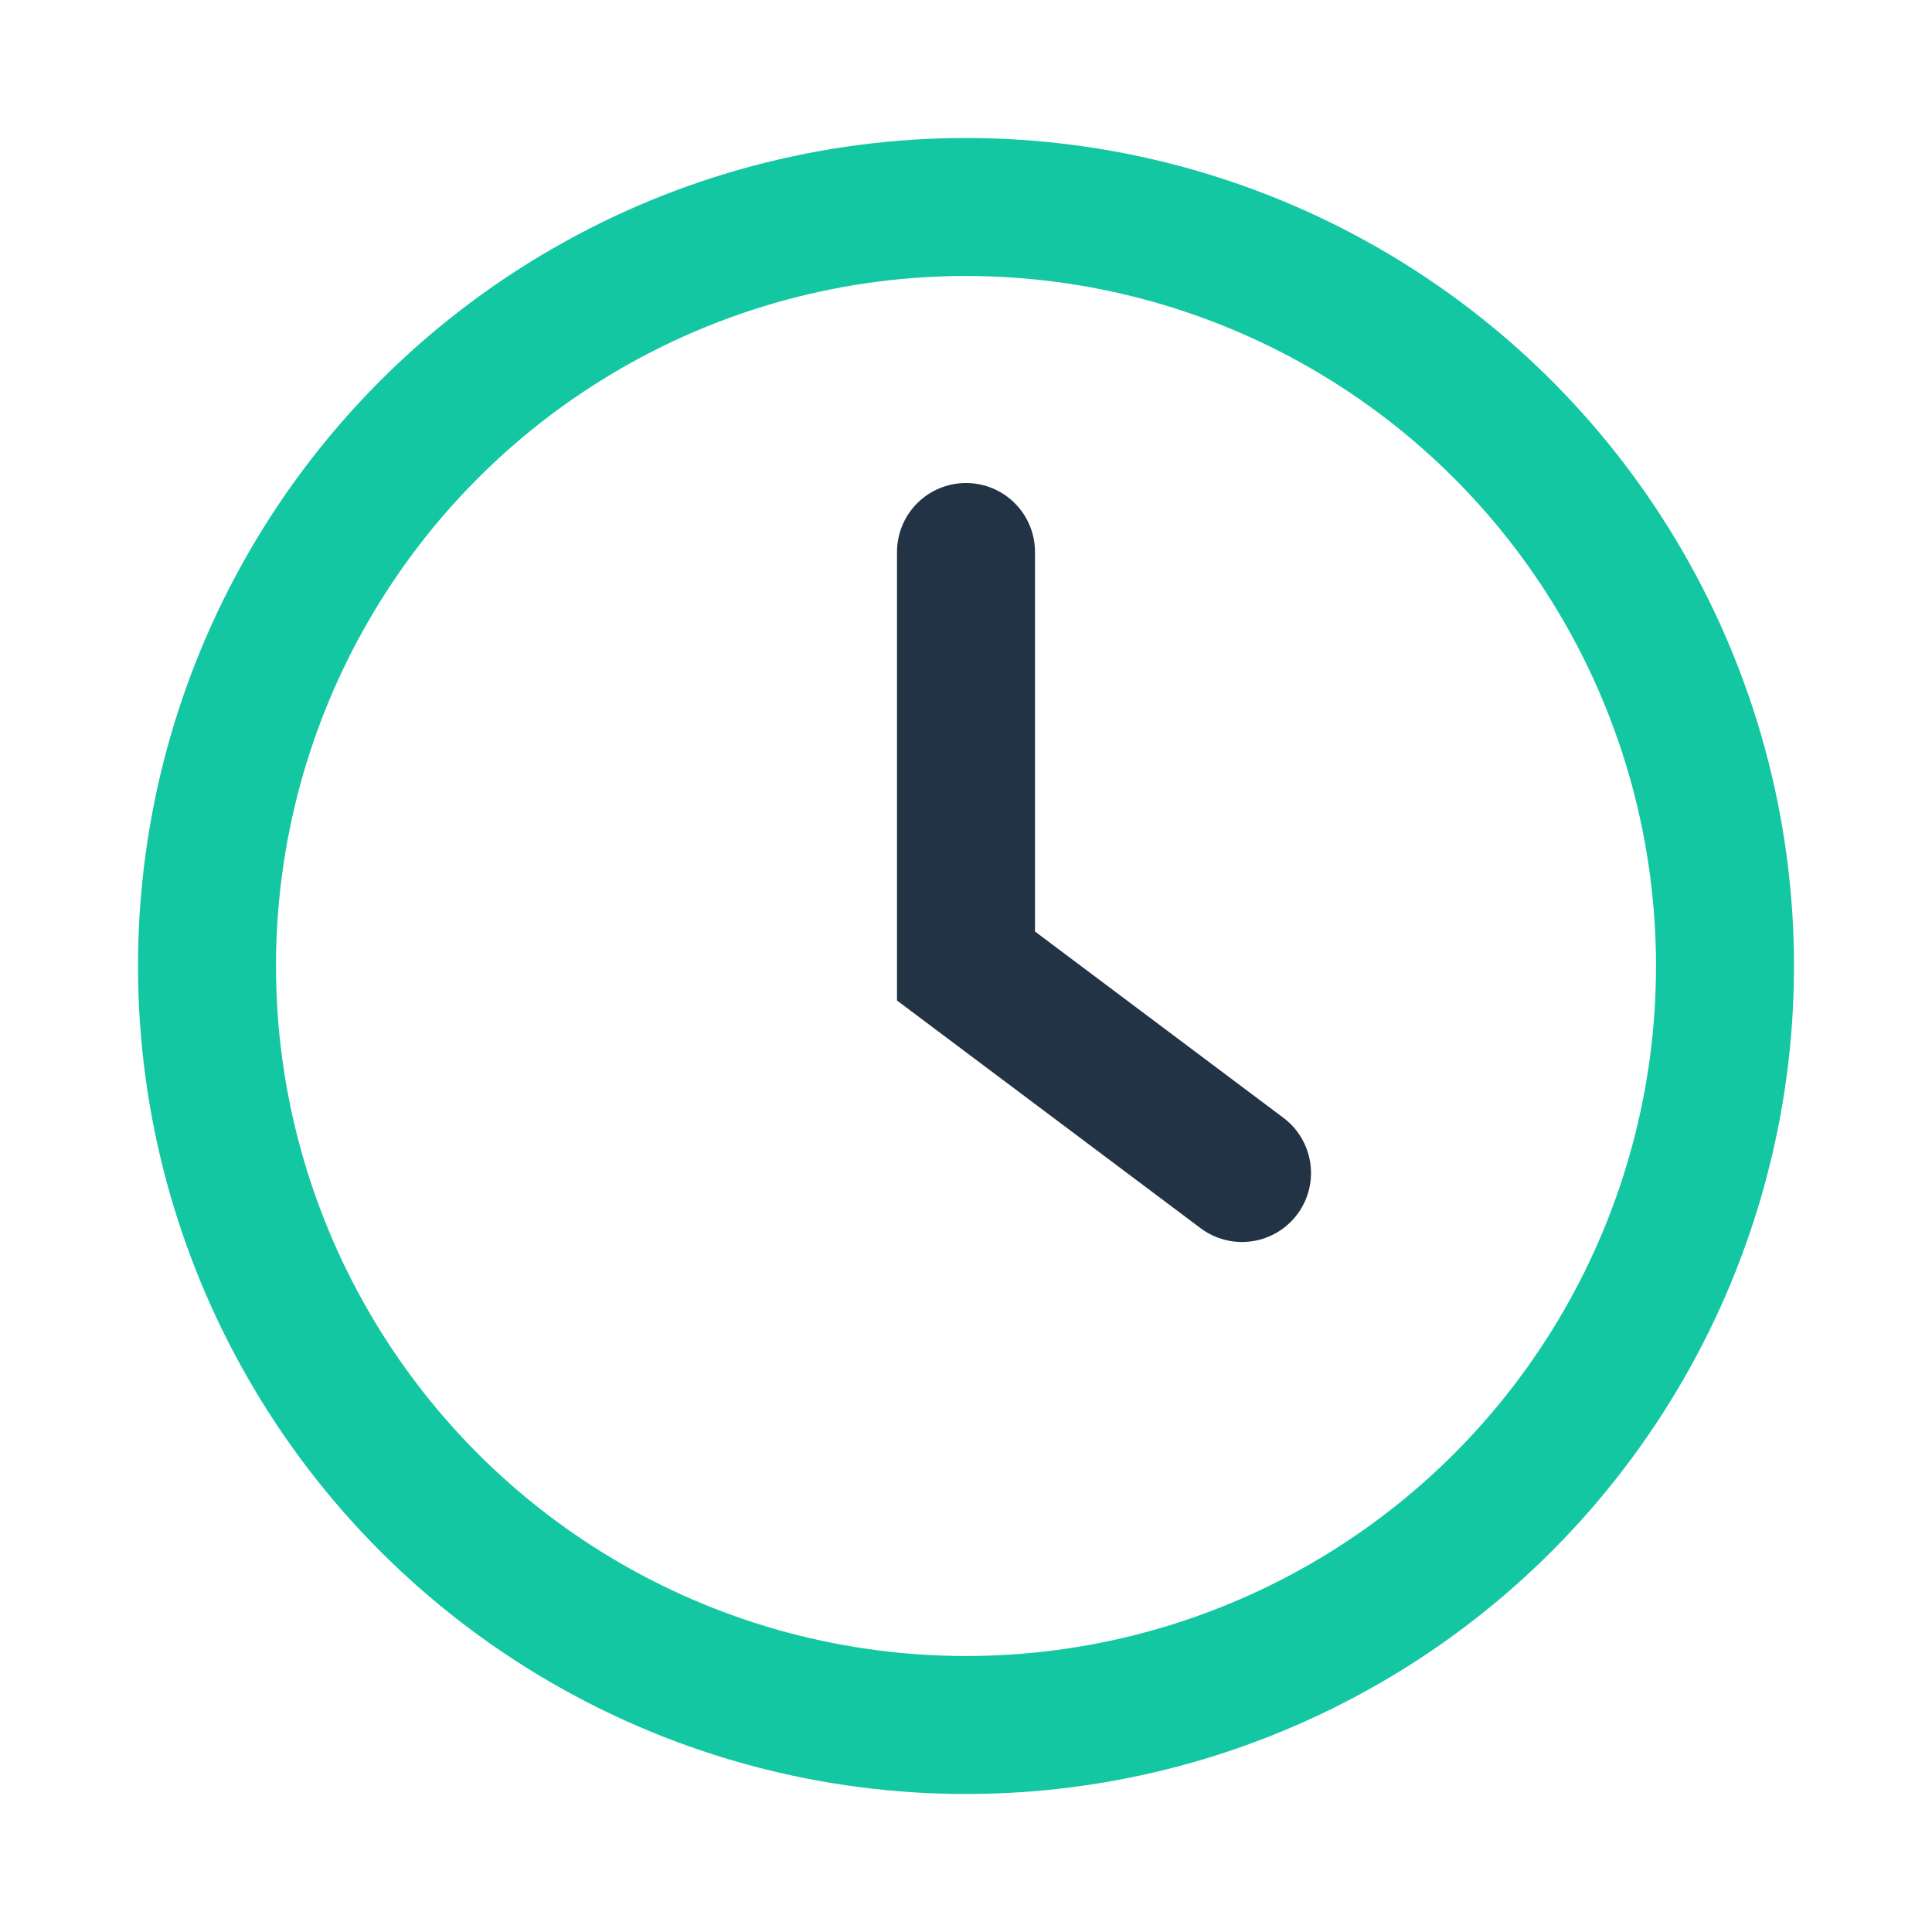
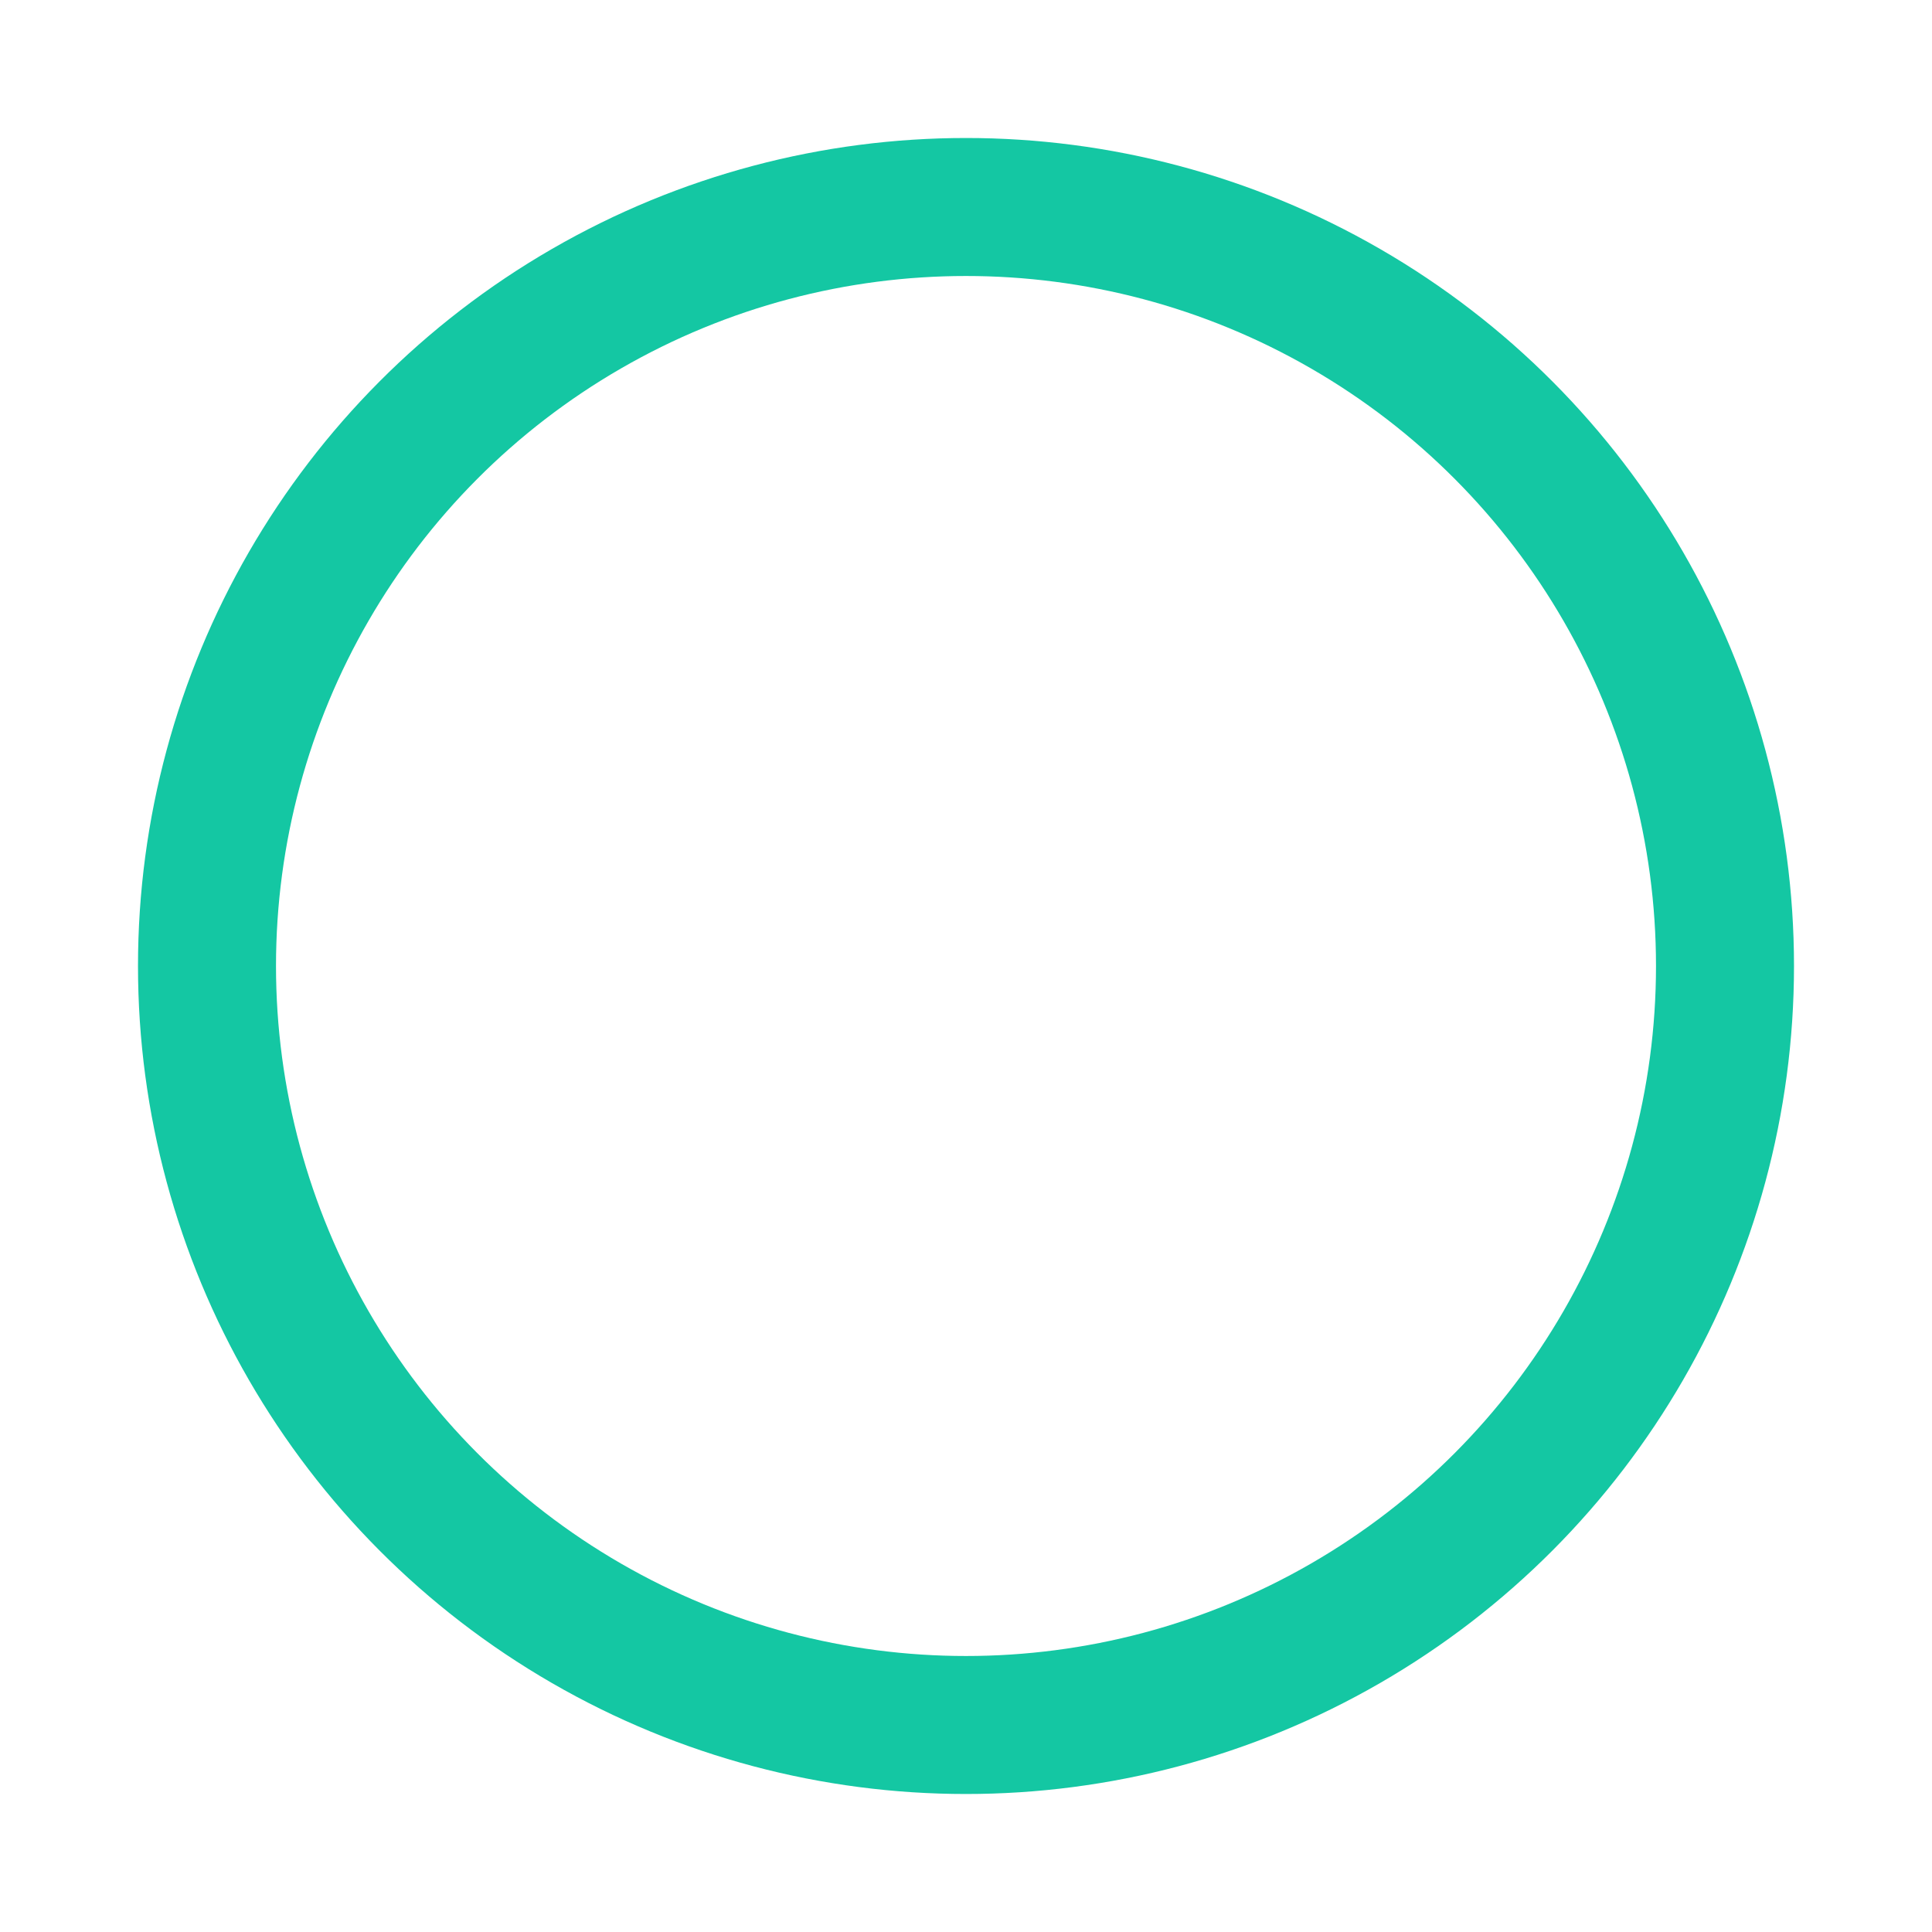
<svg xmlns="http://www.w3.org/2000/svg" width="28" height="28" viewBox="0 0 28 28">
  <circle cx="14" cy="14" r="11" fill="none" stroke="#14C7A3" stroke-width="2" />
-   <path d="M14 8v6l4 3" stroke="#233346" stroke-width="2" fill="none" stroke-linecap="round" />
</svg>